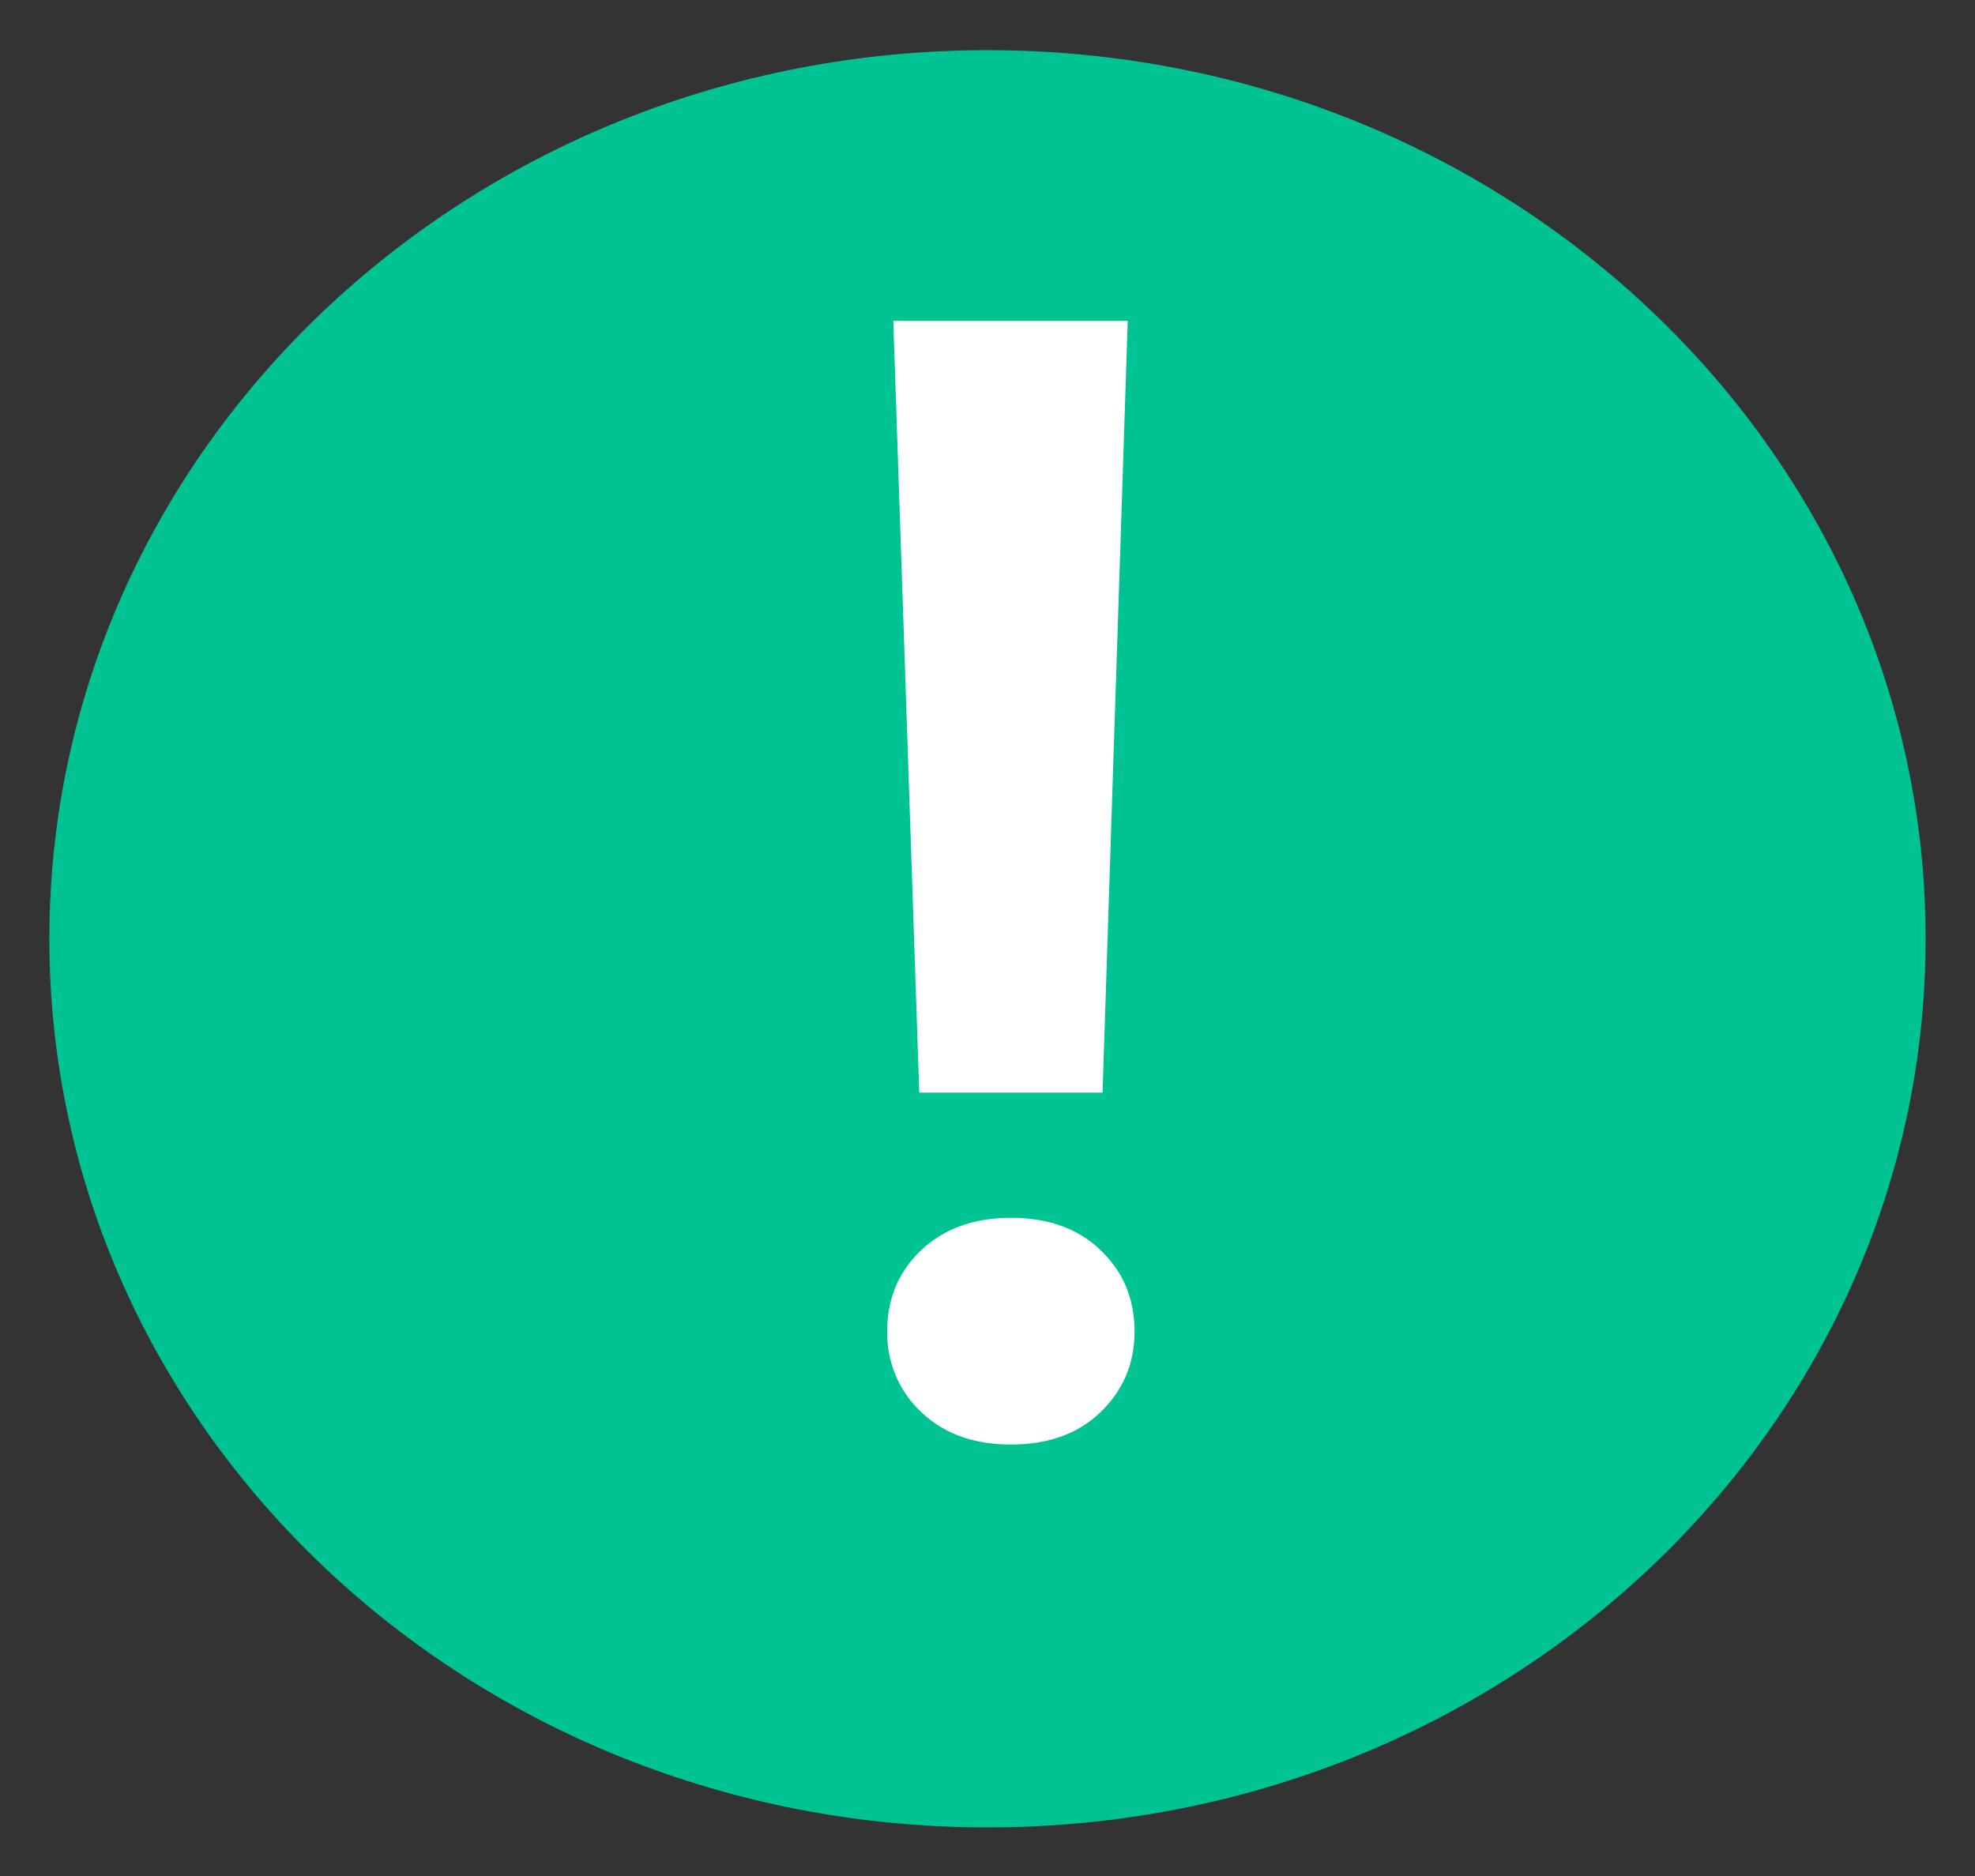
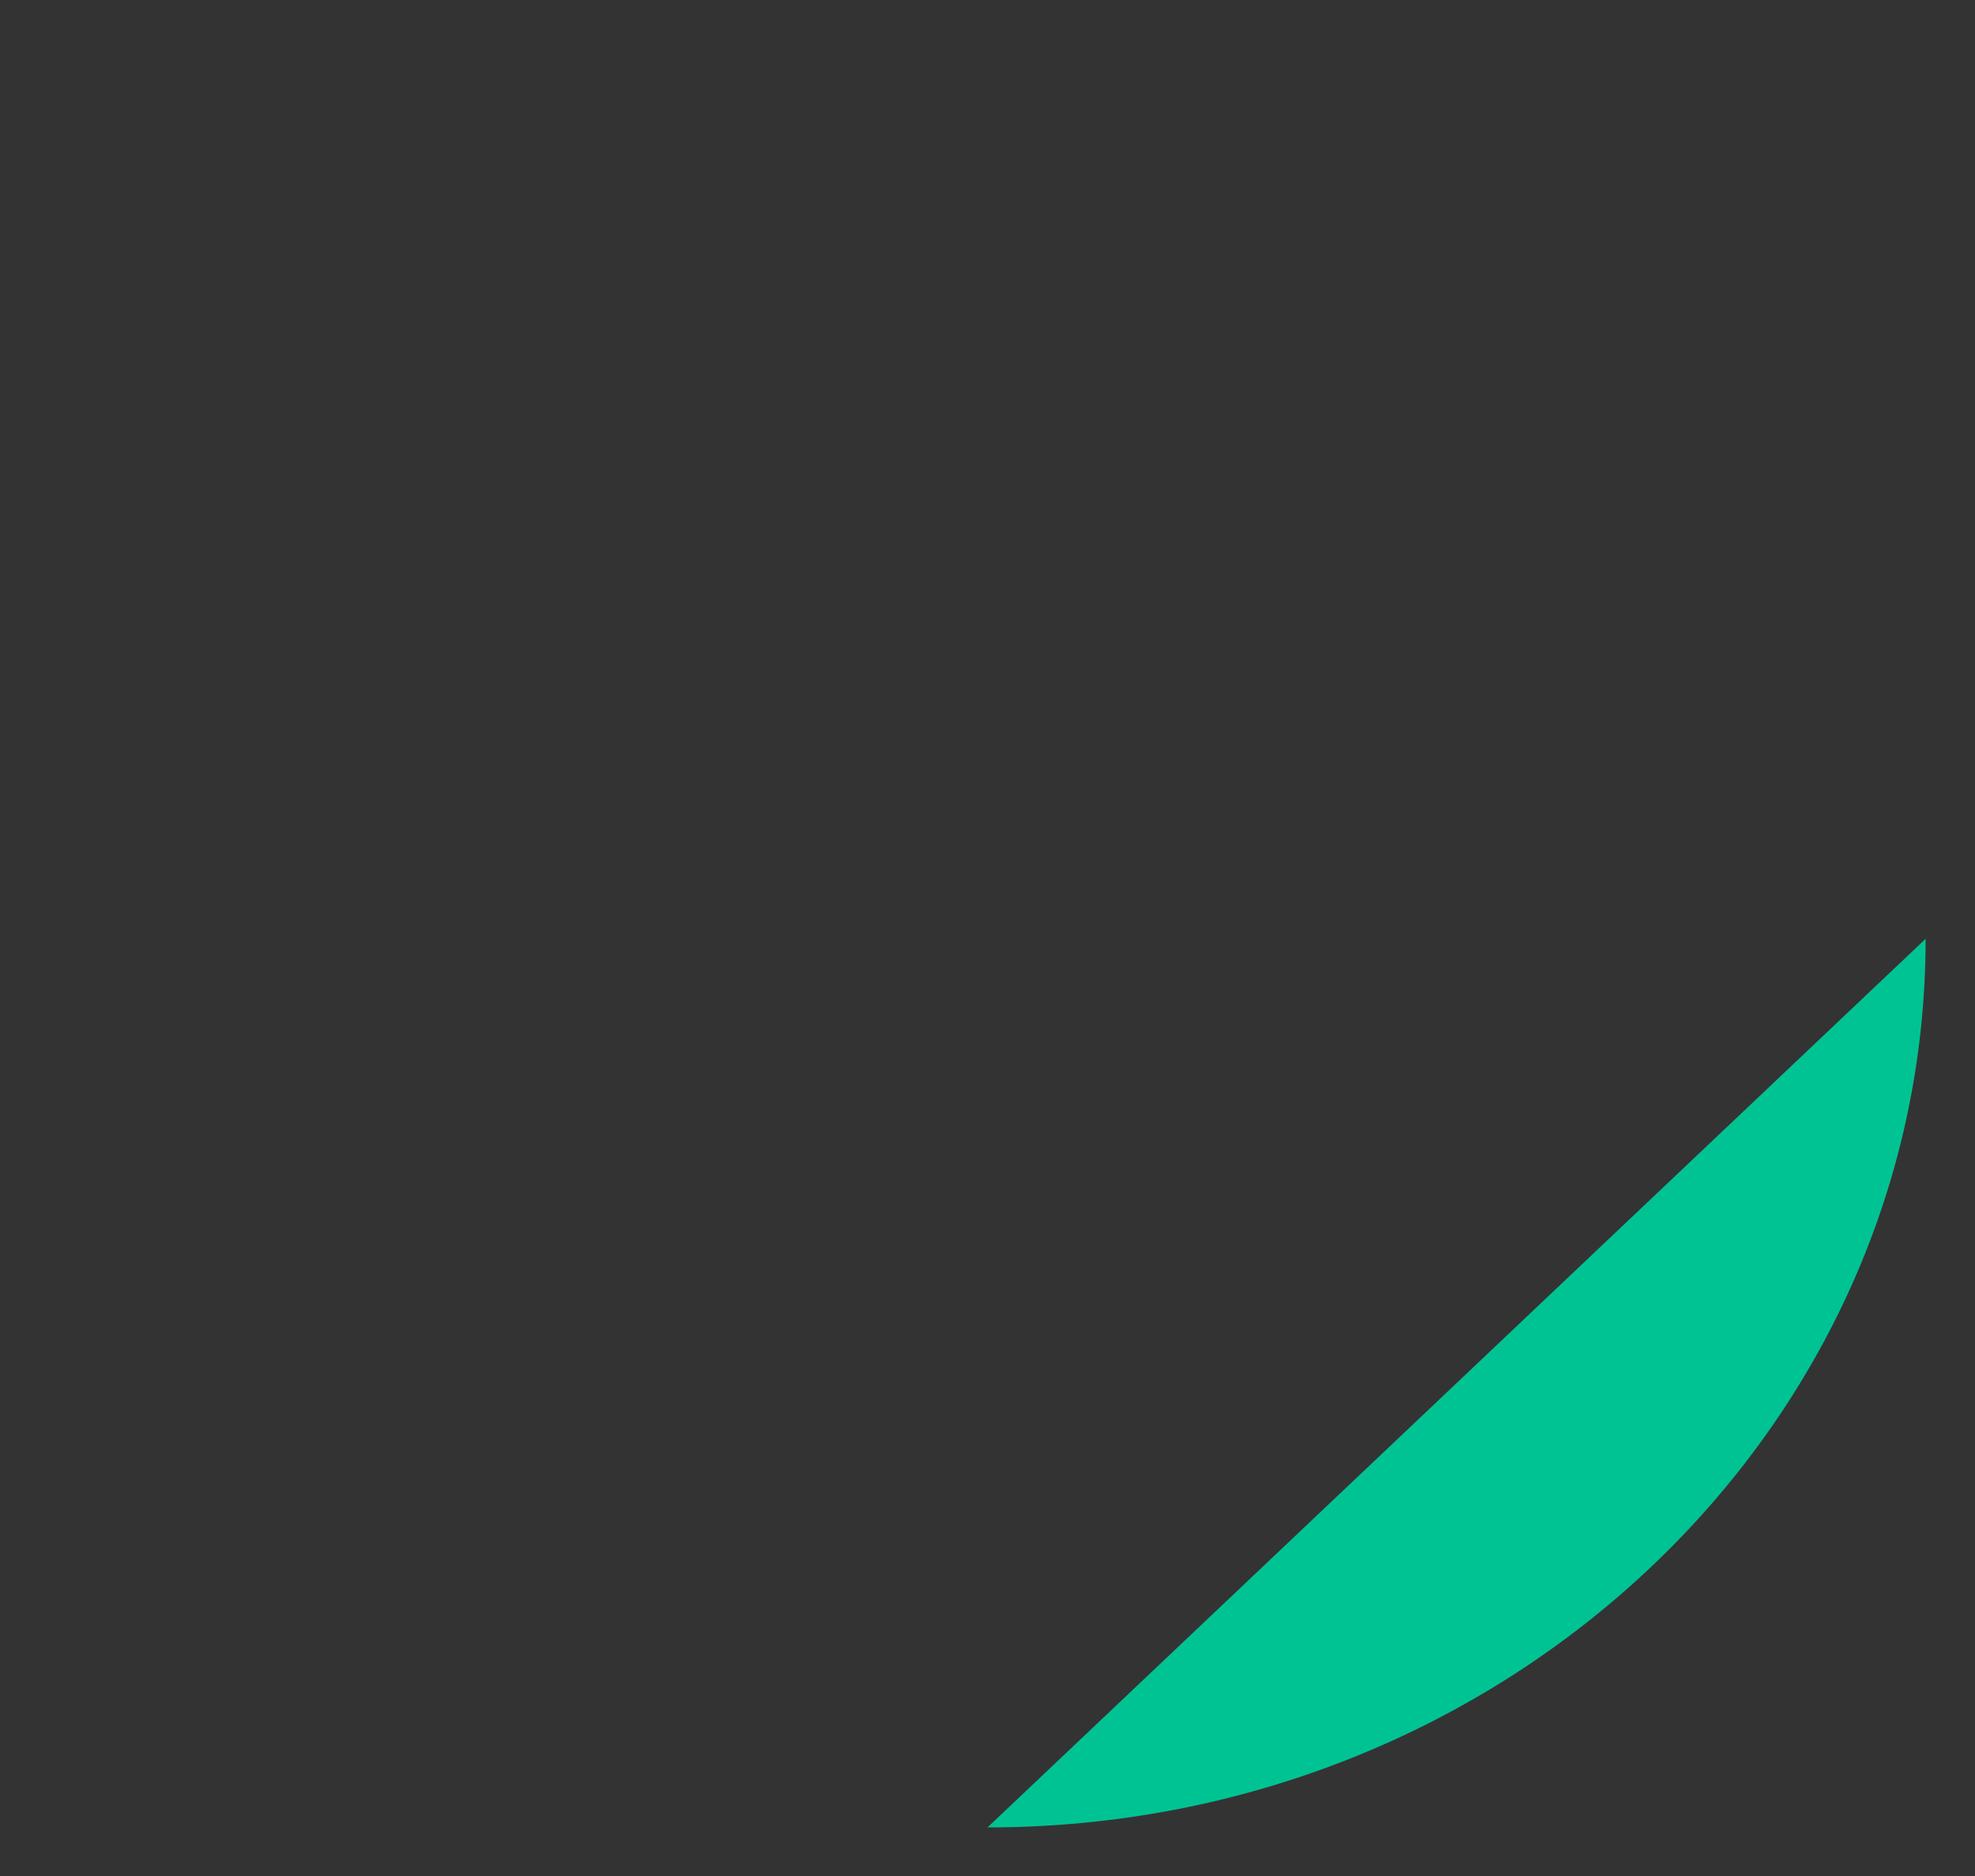
<svg xmlns="http://www.w3.org/2000/svg" width="20" height="19" fill="none">
  <rect width="100%" height="100%" fill="#333333" stroke="none" />
-   <path d="M19.5 9.508c0 4.97-4.253 9-9.5 9s-9.5-4.03-9.5-9 4.253-9 9.5-9 9.5 4.03 9.5 9z" fill="#00C394" />
-   <path d="M11.42 3.25l-.255 7.816H9.309L9.046 3.25h2.374zM8.984 13.486c0-.33.114-.603.34-.82.232-.221.537-.332.913-.332.381 0 .685.11.912.332.227.217.34.49.34.82 0 .32-.113.59-.34.812-.227.221-.53.332-.912.332-.376 0-.68-.11-.912-.332a1.092 1.092 0 01-.34-.812z" fill="#fff" />
+   <path d="M19.5 9.508c0 4.97-4.253 9-9.5 9z" fill="#00C394" />
</svg>